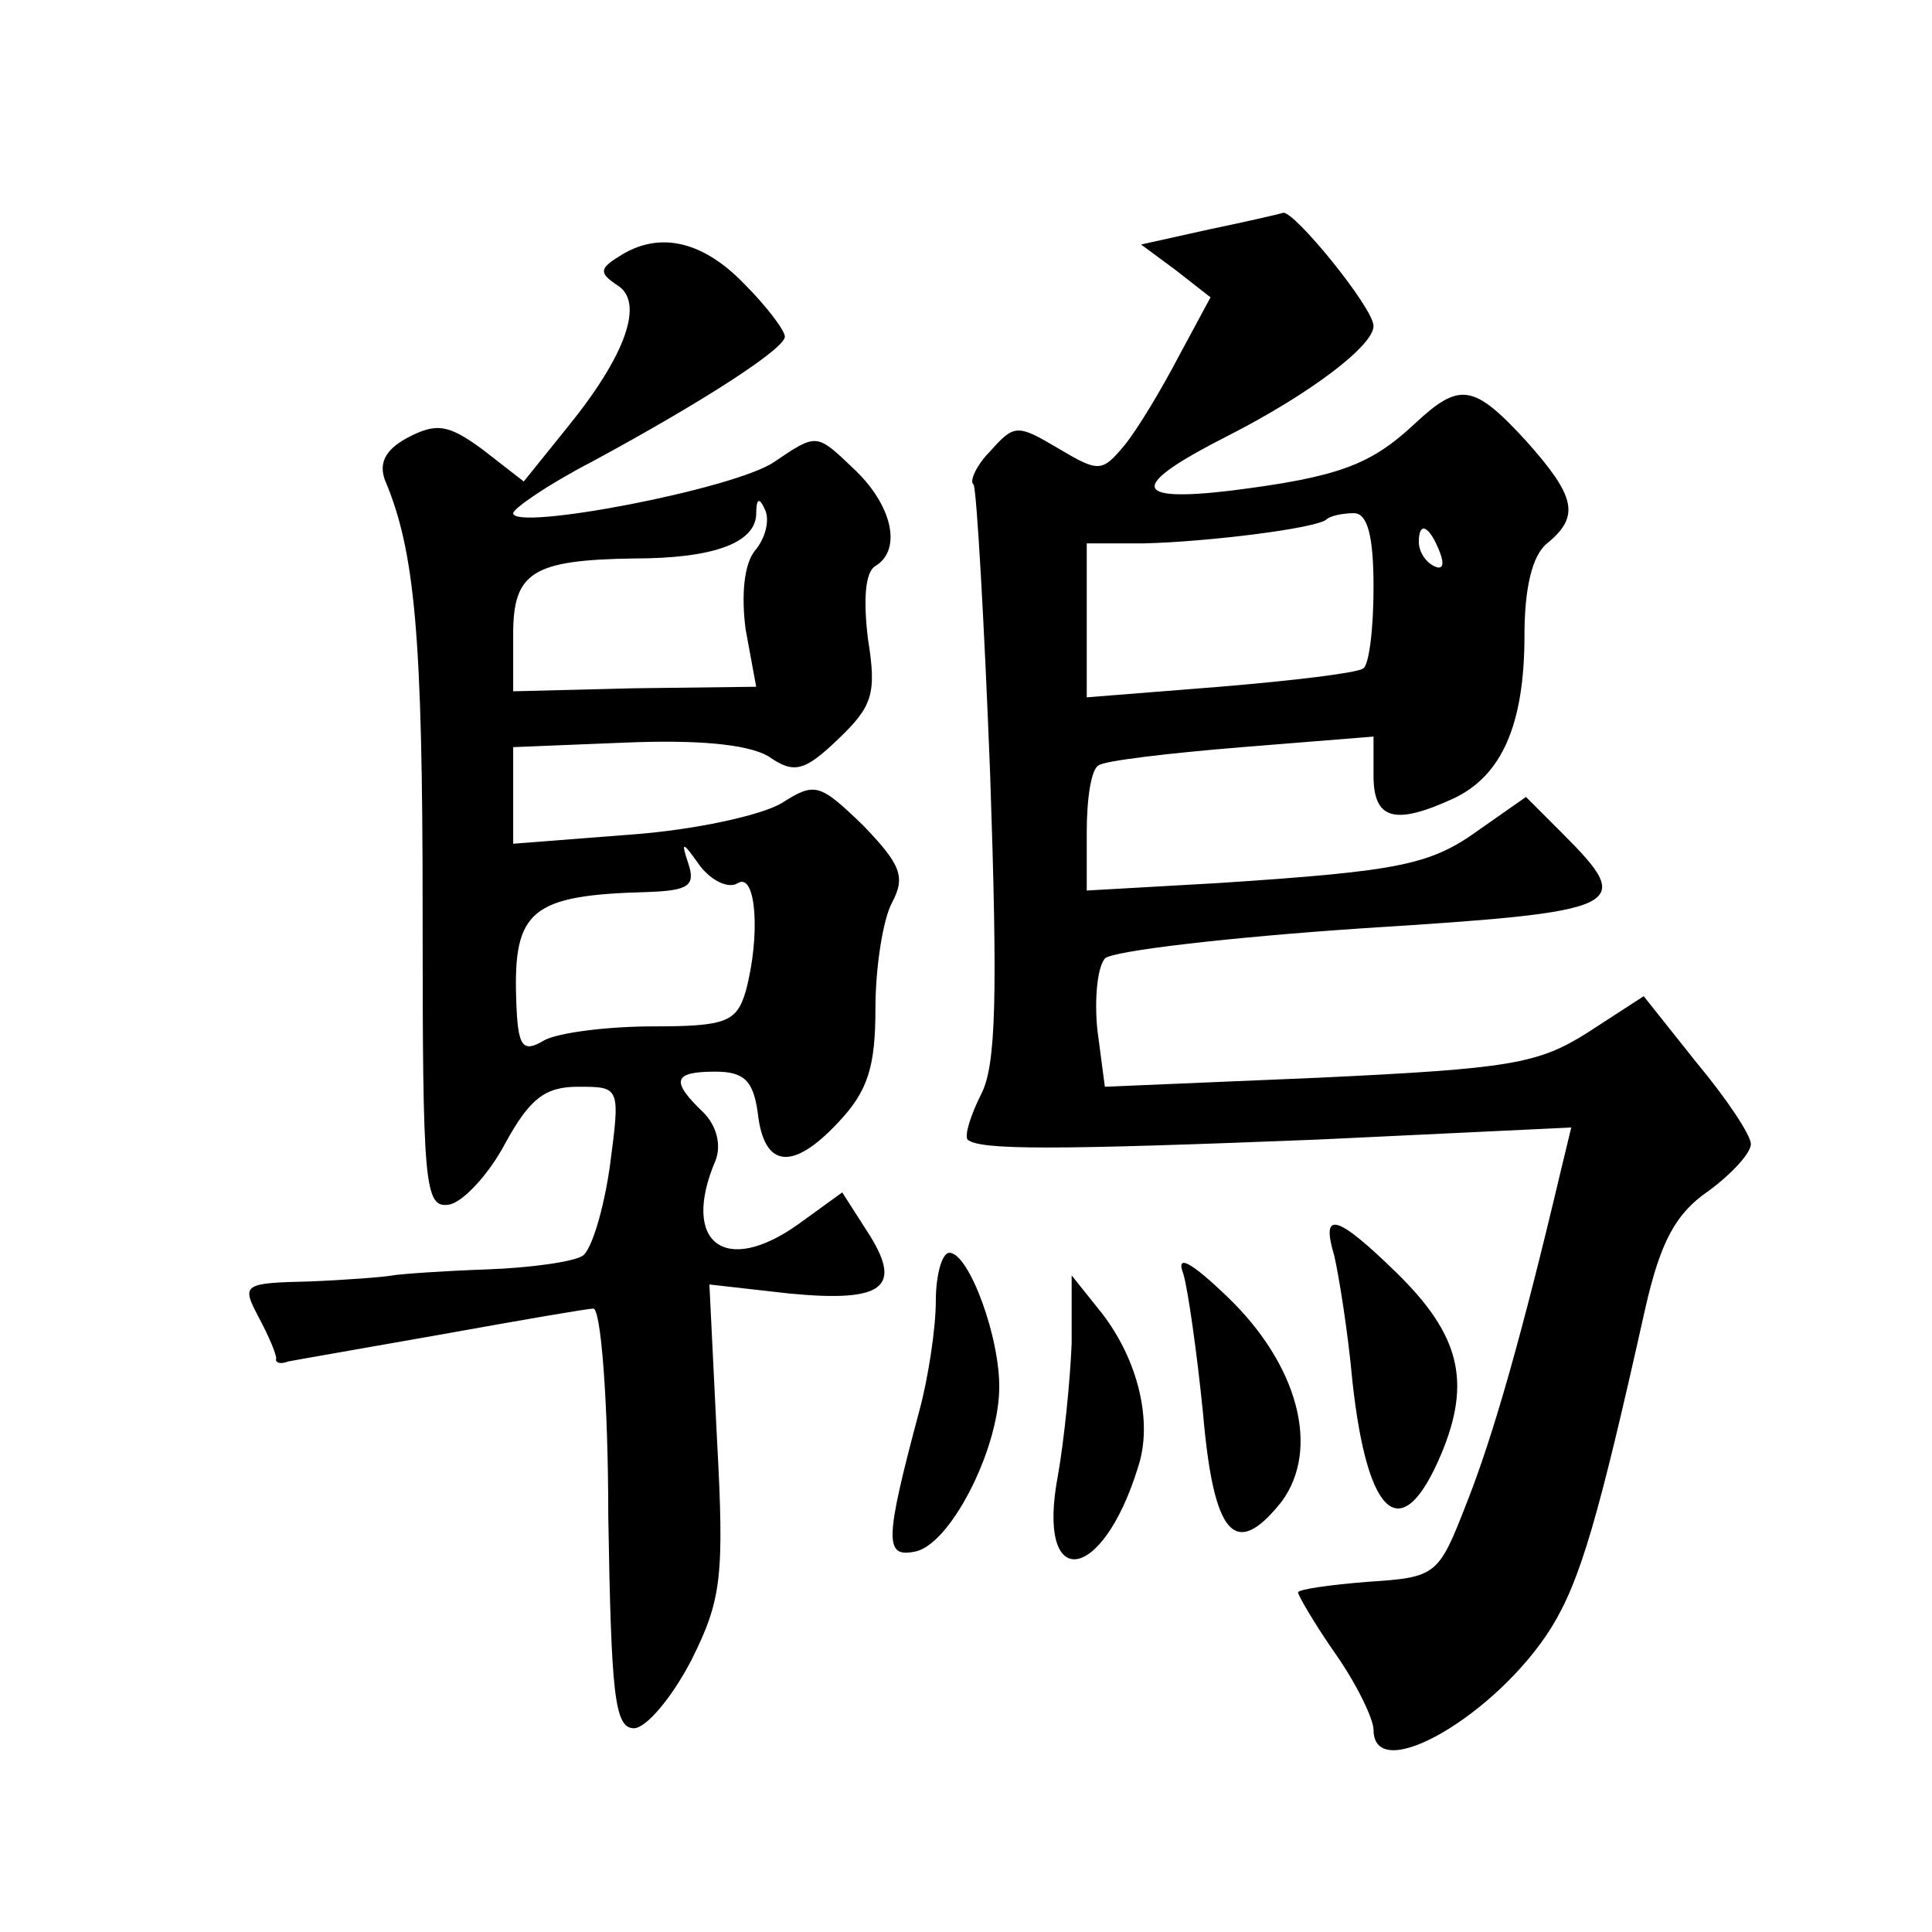
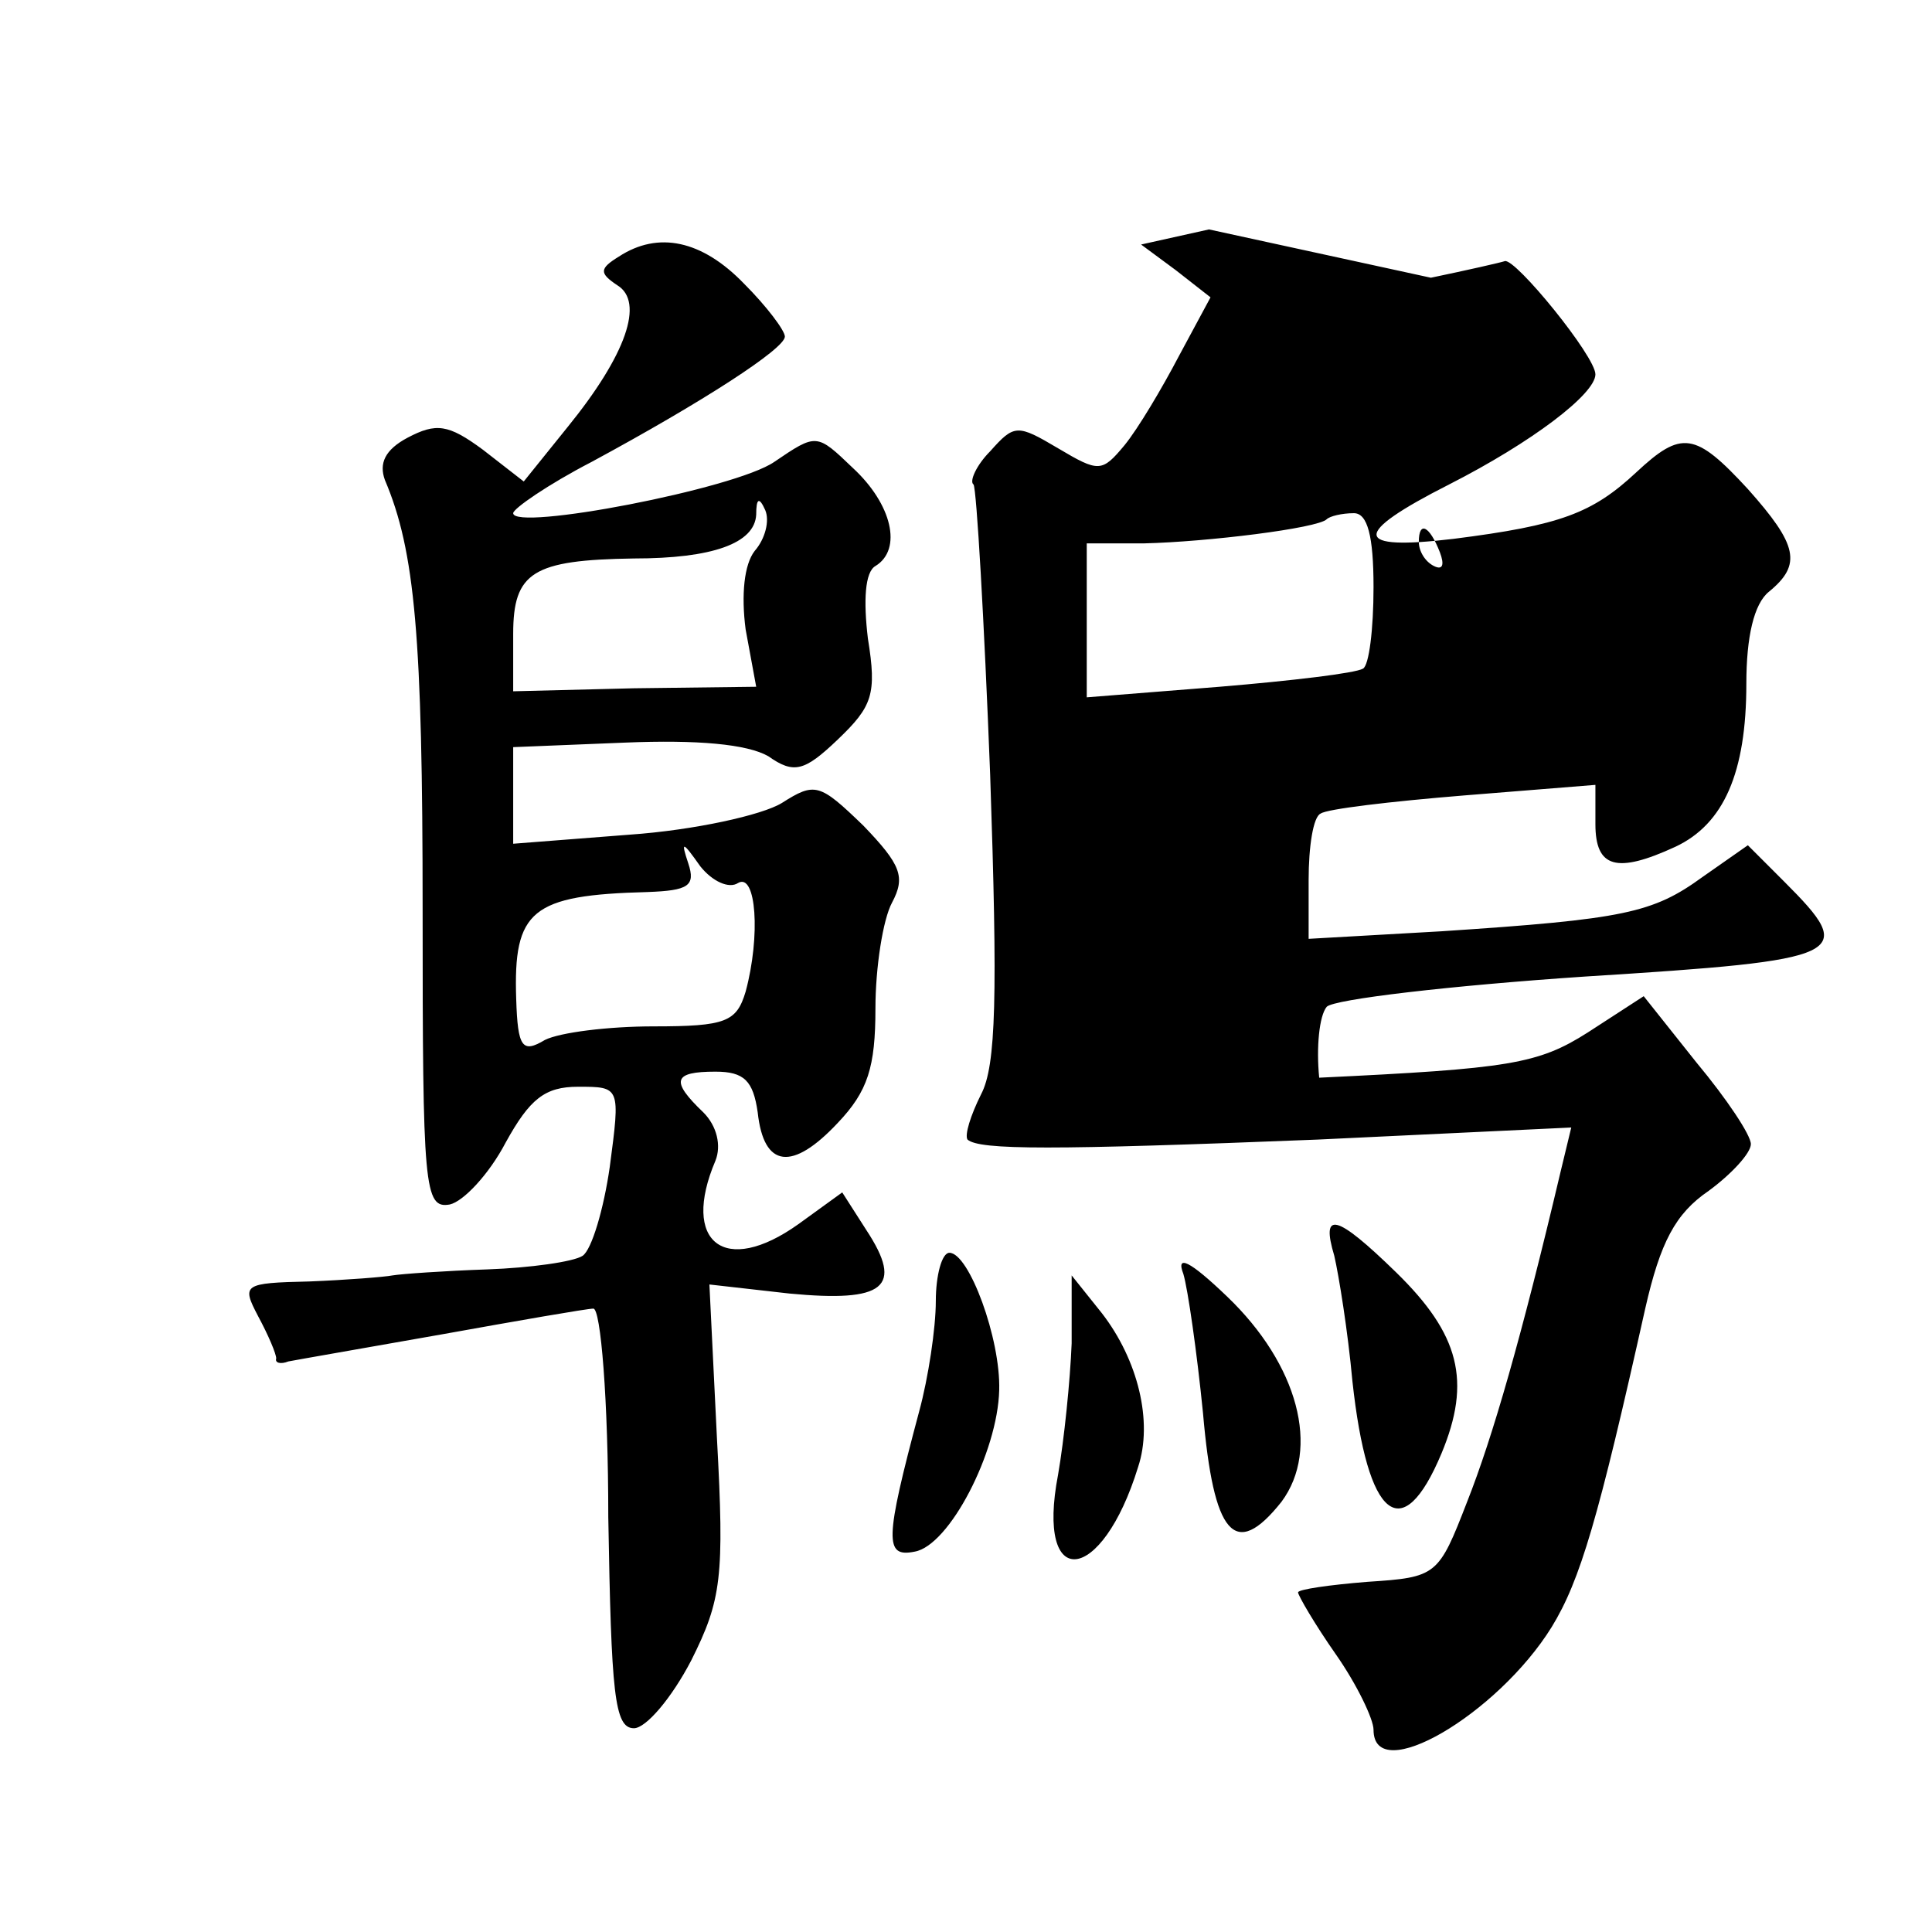
<svg xmlns="http://www.w3.org/2000/svg" version="1.0" width="128pt" height="128pt" viewBox="0 0 128 128" preserveAspectRatio="xMidYMid meet">
  <g transform="translate(0,128) scale(0.1,-0.1)" fill="#0" stroke="none">
-     <path d="M801 1128 l-45 -10 23 -17 23 -18 -21 -39 c-11 -21 -27 -48 -36 -59 -15 -18 -17 -18 -44 -2 -27 16 -29 16 -45 -2 -9 -9 -14 -20 -11 -22 2 -3 7 -89 11 -192 5 -147 4 -193 -6 -212 -7 -14 -11 -27 -9 -30 8 -7 56 -7 232 0 l168 8 -7 -29 c-26 -110 -45 -176 -62 -219 -19 -49 -20 -50 -66 -53 -25 -2 -46 -5 -46 -7 0 -2 11 -21 25 -41 14 -20 25 -43 25 -50 0 -38 82 10 118 68 19 31 31 72 62 211 10 44 20 63 42 78 15 11 28 25 28 31 0 6 -16 30 -36 54 l-35 44 -37 -24 c-33 -21 -52 -24 -178 -30 l-142 -6 -5 38 c-2 20 0 41 5 47 5 5 82 14 171 20 175 11 181 14 132 63 l-24 24 -30 -21 c-33 -24 -52 -28 -173 -36 l-88 -5 0 39 c0 22 3 42 8 44 4 3 46 8 95 12 l87 7 0 -26 c0 -29 14 -33 53 -15 32 15 47 49 47 108 0 31 5 53 15 61 22 18 19 31 -14 68 -35 38 -44 39 -74 11 -29 -27 -50 -35 -121 -44 -67 -8 -68 3 -3 36 55 28 97 60 97 73 0 12 -53 77 -60 75 -3 -1 -25 -6 -49 -11z m109 -237 c0 -28 -3 -52 -7 -54 -5 -3 -47 -8 -95 -12 l-88 -7 0 51 0 51 38 0 c42 1 115 10 121 16 2 2 10 4 18 4 9 0 13 -15 13 -49z m44 23 c3 -8 2 -12 -4 -9 -6 3 -10 10 -10 16 0 14 7 11 14 -7z M410 1110 c-13 -8 -13 -11 -1 -19 18 -11 6 -46 -33 -94 l-29 -36 -27 21 c-23 17 -31 18 -50 8 -15 -8 -19 -17 -15 -28 20 -47 25 -104 25 -285 0 -184 1 -198 18 -195 9 2 26 20 37 41 16 29 26 37 48 37 28 0 28 0 21 -53 -4 -28 -12 -55 -18 -59 -6 -4 -35 -8 -63 -9 -29 -1 -57 -3 -63 -4 -5 -1 -30 -3 -55 -4 -44 -1 -45 -2 -34 -23 7 -13 12 -25 12 -28 -1 -3 3 -4 8 -2 5 1 51 9 102 18 50 9 96 17 100 17 5 1 10 -61 10 -138 2 -117 4 -140 17 -140 8 0 25 20 38 45 20 40 22 55 17 147 l-5 102 53 -6 c63 -6 76 4 51 42 l-16 25 -29 -21 c-49 -35 -78 -12 -55 42 4 10 1 23 -8 32 -22 21 -20 27 8 27 19 0 25 -6 28 -27 4 -37 23 -39 53 -7 20 21 25 37 25 76 0 27 5 59 11 70 9 17 6 25 -19 51 -29 28 -32 29 -54 15 -13 -8 -58 -18 -101 -21 l-77 -6 0 32 0 32 74 3 c48 2 81 -1 95 -9 17 -12 24 -10 46 11 23 22 26 30 20 67 -3 25 -2 44 5 48 18 11 11 41 -15 65 -24 23 -24 23 -52 4 -26 -18 -173 -46 -173 -34 0 3 23 19 52 34 74 40 128 75 128 83 0 4 -12 20 -27 35 -28 29 -57 35 -83 18z m90 -195 c-7 -9 -9 -29 -6 -52 l7 -38 -81 -1 -80 -2 0 38 c0 41 13 49 80 50 52 0 80 10 81 29 0 11 2 12 6 3 3 -7 0 -19 -7 -27z m-11 -220 c12 7 15 -35 5 -72 -6 -20 -13 -23 -61 -23 -30 0 -62 -4 -72 -9 -15 -9 -18 -5 -19 27 -2 59 10 69 87 71 27 1 32 4 27 19 -5 15 -4 15 8 -2 8 -10 19 -15 25 -11z M884 448 c3 -13 9 -50 12 -83 10 -92 33 -110 59 -48 20 48 12 79 -30 120 -40 39 -50 41 -41 11z M620 418 c0 -18 -5 -51 -11 -73 -23 -86 -23 -97 -3 -93 23 4 55 66 56 107 1 34 -20 91 -33 91 -5 0 -9 -15 -9 -32z M784 436 c3 -10 9 -52 13 -92 7 -81 21 -98 52 -59 26 35 11 91 -36 136 -25 24 -34 28 -29 15z M710 390 c-1 -25 -5 -64 -9 -87 -15 -78 29 -73 53 5 10 30 0 71 -24 102 l-20 25 0 -45z" />
+     <path d="M801 1128 l-45 -10 23 -17 23 -18 -21 -39 c-11 -21 -27 -48 -36 -59 -15 -18 -17 -18 -44 -2 -27 16 -29 16 -45 -2 -9 -9 -14 -20 -11 -22 2 -3 7 -89 11 -192 5 -147 4 -193 -6 -212 -7 -14 -11 -27 -9 -30 8 -7 56 -7 232 0 l168 8 -7 -29 c-26 -110 -45 -176 -62 -219 -19 -49 -20 -50 -66 -53 -25 -2 -46 -5 -46 -7 0 -2 11 -21 25 -41 14 -20 25 -43 25 -50 0 -38 82 10 118 68 19 31 31 72 62 211 10 44 20 63 42 78 15 11 28 25 28 31 0 6 -16 30 -36 54 l-35 44 -37 -24 c-33 -21 -52 -24 -178 -30 c-2 20 0 41 5 47 5 5 82 14 171 20 175 11 181 14 132 63 l-24 24 -30 -21 c-33 -24 -52 -28 -173 -36 l-88 -5 0 39 c0 22 3 42 8 44 4 3 46 8 95 12 l87 7 0 -26 c0 -29 14 -33 53 -15 32 15 47 49 47 108 0 31 5 53 15 61 22 18 19 31 -14 68 -35 38 -44 39 -74 11 -29 -27 -50 -35 -121 -44 -67 -8 -68 3 -3 36 55 28 97 60 97 73 0 12 -53 77 -60 75 -3 -1 -25 -6 -49 -11z m109 -237 c0 -28 -3 -52 -7 -54 -5 -3 -47 -8 -95 -12 l-88 -7 0 51 0 51 38 0 c42 1 115 10 121 16 2 2 10 4 18 4 9 0 13 -15 13 -49z m44 23 c3 -8 2 -12 -4 -9 -6 3 -10 10 -10 16 0 14 7 11 14 -7z M410 1110 c-13 -8 -13 -11 -1 -19 18 -11 6 -46 -33 -94 l-29 -36 -27 21 c-23 17 -31 18 -50 8 -15 -8 -19 -17 -15 -28 20 -47 25 -104 25 -285 0 -184 1 -198 18 -195 9 2 26 20 37 41 16 29 26 37 48 37 28 0 28 0 21 -53 -4 -28 -12 -55 -18 -59 -6 -4 -35 -8 -63 -9 -29 -1 -57 -3 -63 -4 -5 -1 -30 -3 -55 -4 -44 -1 -45 -2 -34 -23 7 -13 12 -25 12 -28 -1 -3 3 -4 8 -2 5 1 51 9 102 18 50 9 96 17 100 17 5 1 10 -61 10 -138 2 -117 4 -140 17 -140 8 0 25 20 38 45 20 40 22 55 17 147 l-5 102 53 -6 c63 -6 76 4 51 42 l-16 25 -29 -21 c-49 -35 -78 -12 -55 42 4 10 1 23 -8 32 -22 21 -20 27 8 27 19 0 25 -6 28 -27 4 -37 23 -39 53 -7 20 21 25 37 25 76 0 27 5 59 11 70 9 17 6 25 -19 51 -29 28 -32 29 -54 15 -13 -8 -58 -18 -101 -21 l-77 -6 0 32 0 32 74 3 c48 2 81 -1 95 -9 17 -12 24 -10 46 11 23 22 26 30 20 67 -3 25 -2 44 5 48 18 11 11 41 -15 65 -24 23 -24 23 -52 4 -26 -18 -173 -46 -173 -34 0 3 23 19 52 34 74 40 128 75 128 83 0 4 -12 20 -27 35 -28 29 -57 35 -83 18z m90 -195 c-7 -9 -9 -29 -6 -52 l7 -38 -81 -1 -80 -2 0 38 c0 41 13 49 80 50 52 0 80 10 81 29 0 11 2 12 6 3 3 -7 0 -19 -7 -27z m-11 -220 c12 7 15 -35 5 -72 -6 -20 -13 -23 -61 -23 -30 0 -62 -4 -72 -9 -15 -9 -18 -5 -19 27 -2 59 10 69 87 71 27 1 32 4 27 19 -5 15 -4 15 8 -2 8 -10 19 -15 25 -11z M884 448 c3 -13 9 -50 12 -83 10 -92 33 -110 59 -48 20 48 12 79 -30 120 -40 39 -50 41 -41 11z M620 418 c0 -18 -5 -51 -11 -73 -23 -86 -23 -97 -3 -93 23 4 55 66 56 107 1 34 -20 91 -33 91 -5 0 -9 -15 -9 -32z M784 436 c3 -10 9 -52 13 -92 7 -81 21 -98 52 -59 26 35 11 91 -36 136 -25 24 -34 28 -29 15z M710 390 c-1 -25 -5 -64 -9 -87 -15 -78 29 -73 53 5 10 30 0 71 -24 102 l-20 25 0 -45z" />
  </g>
</svg>